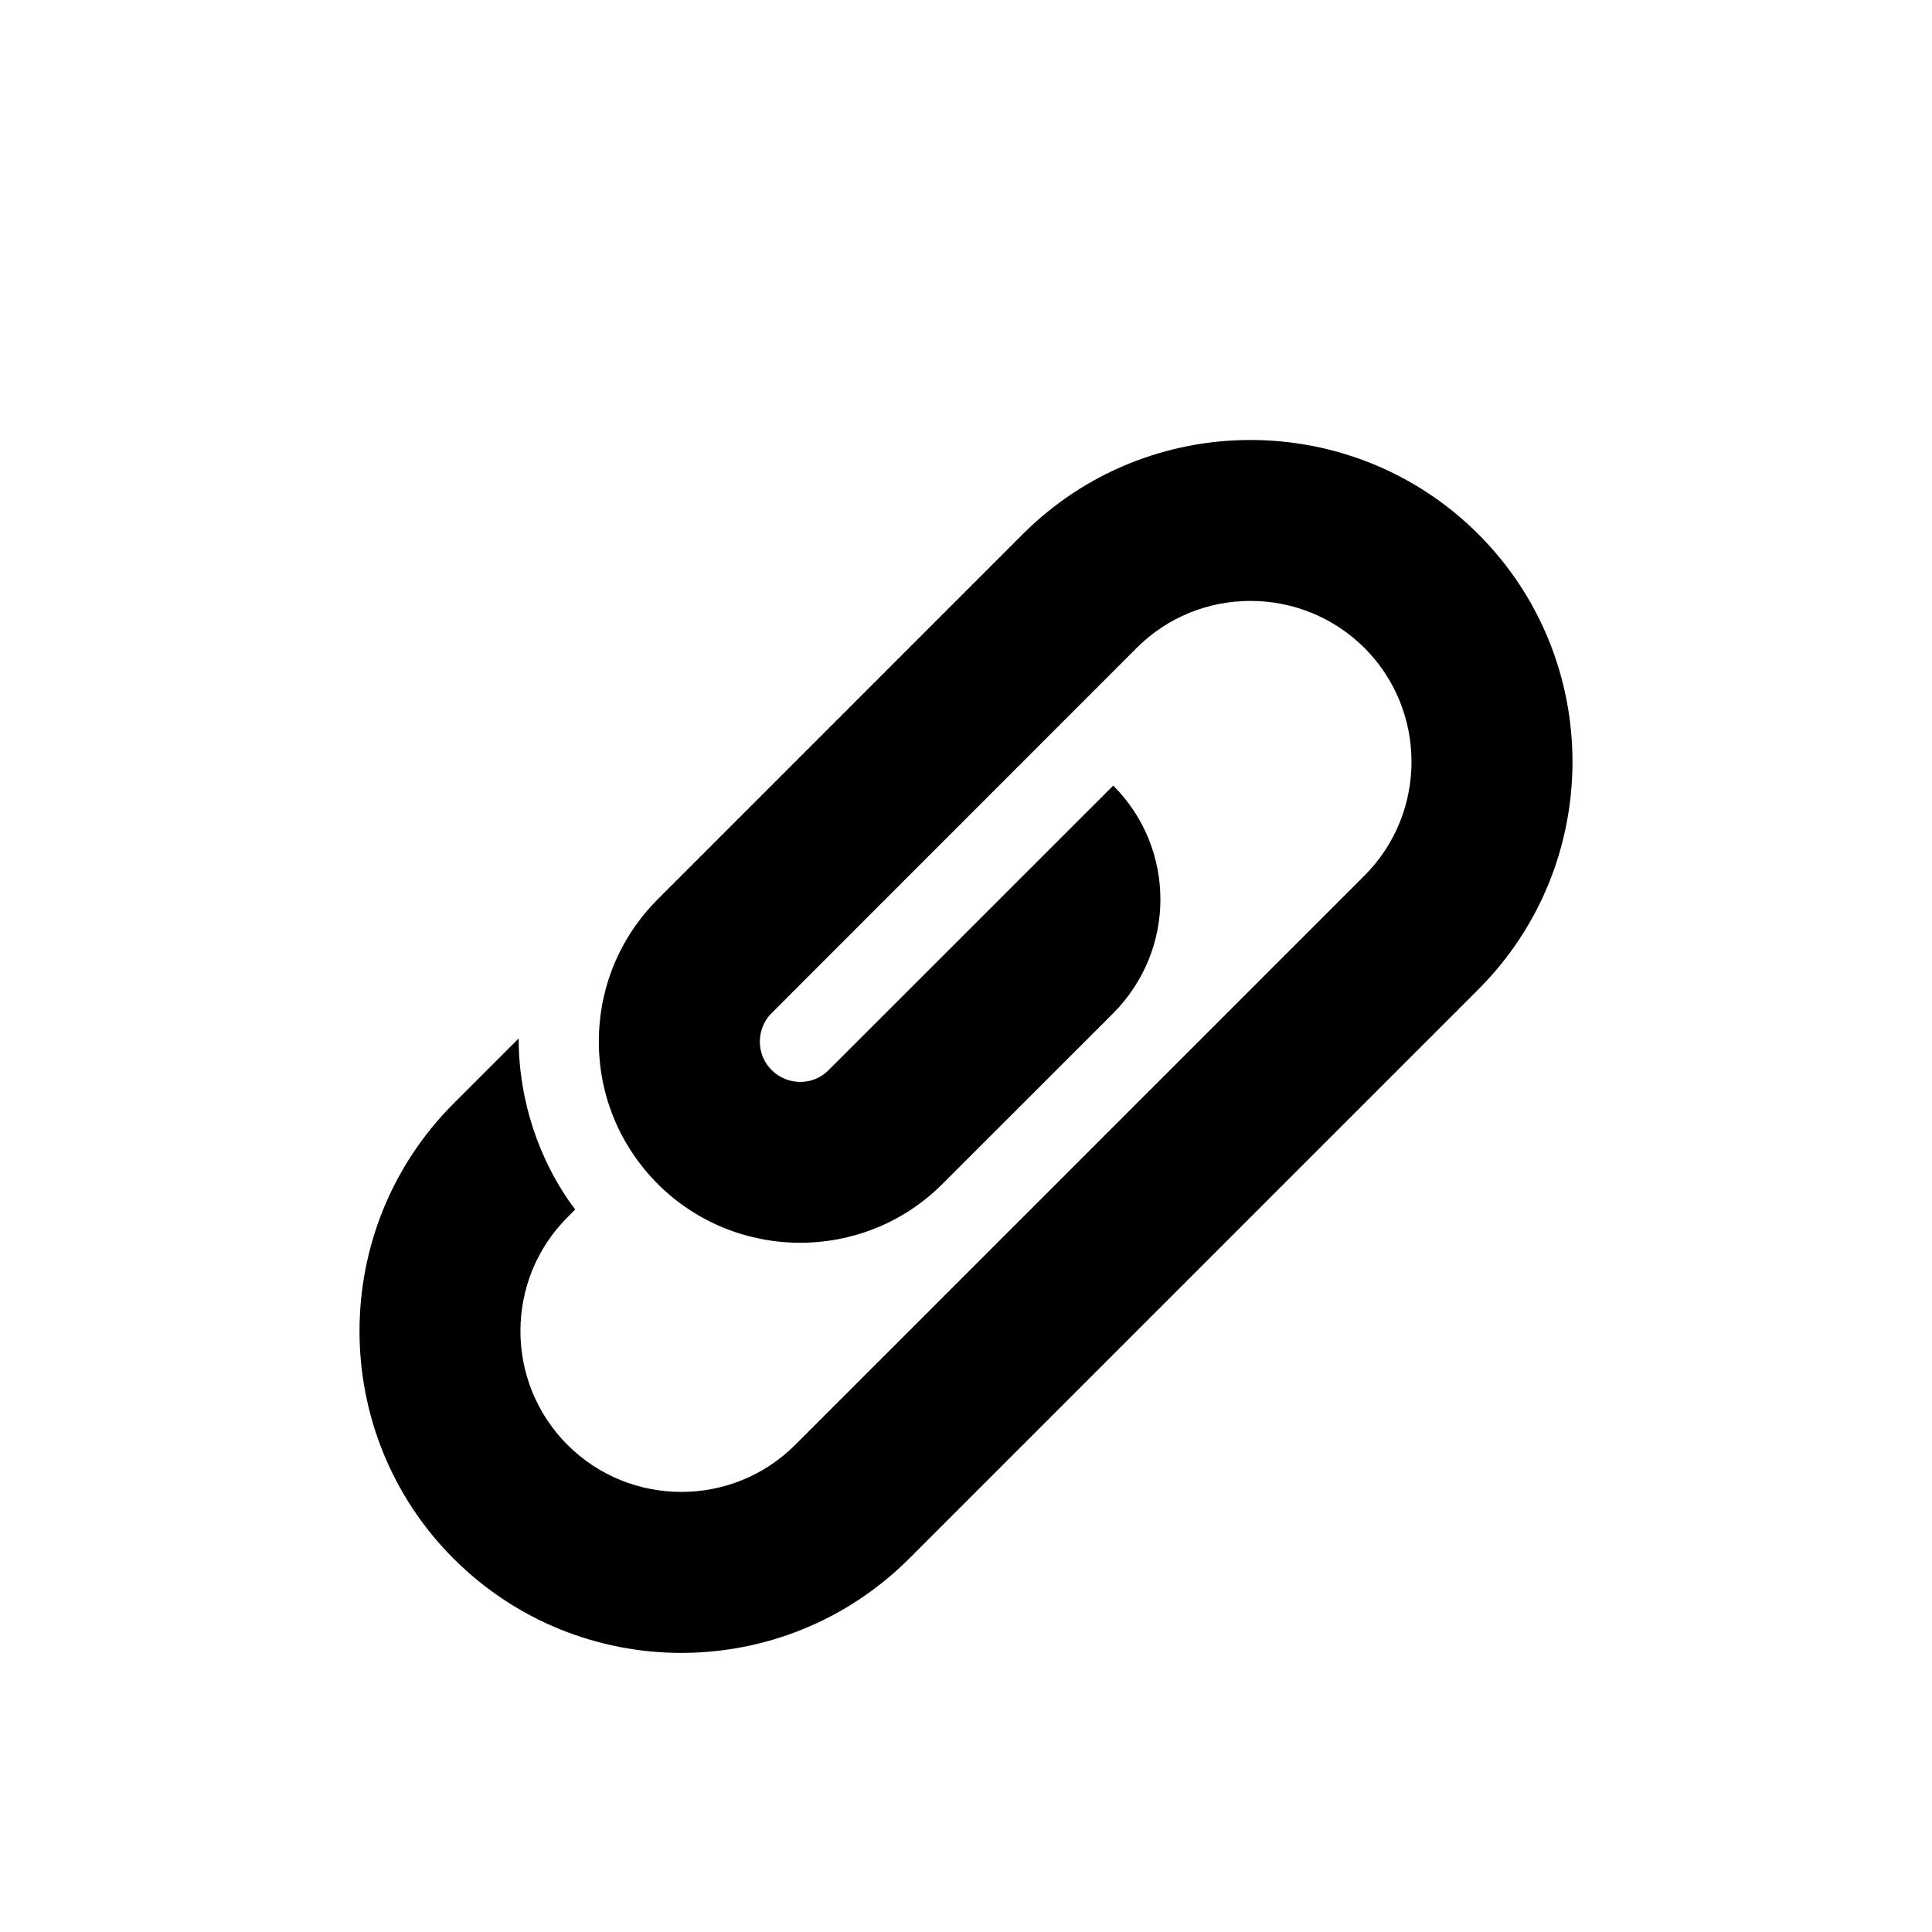
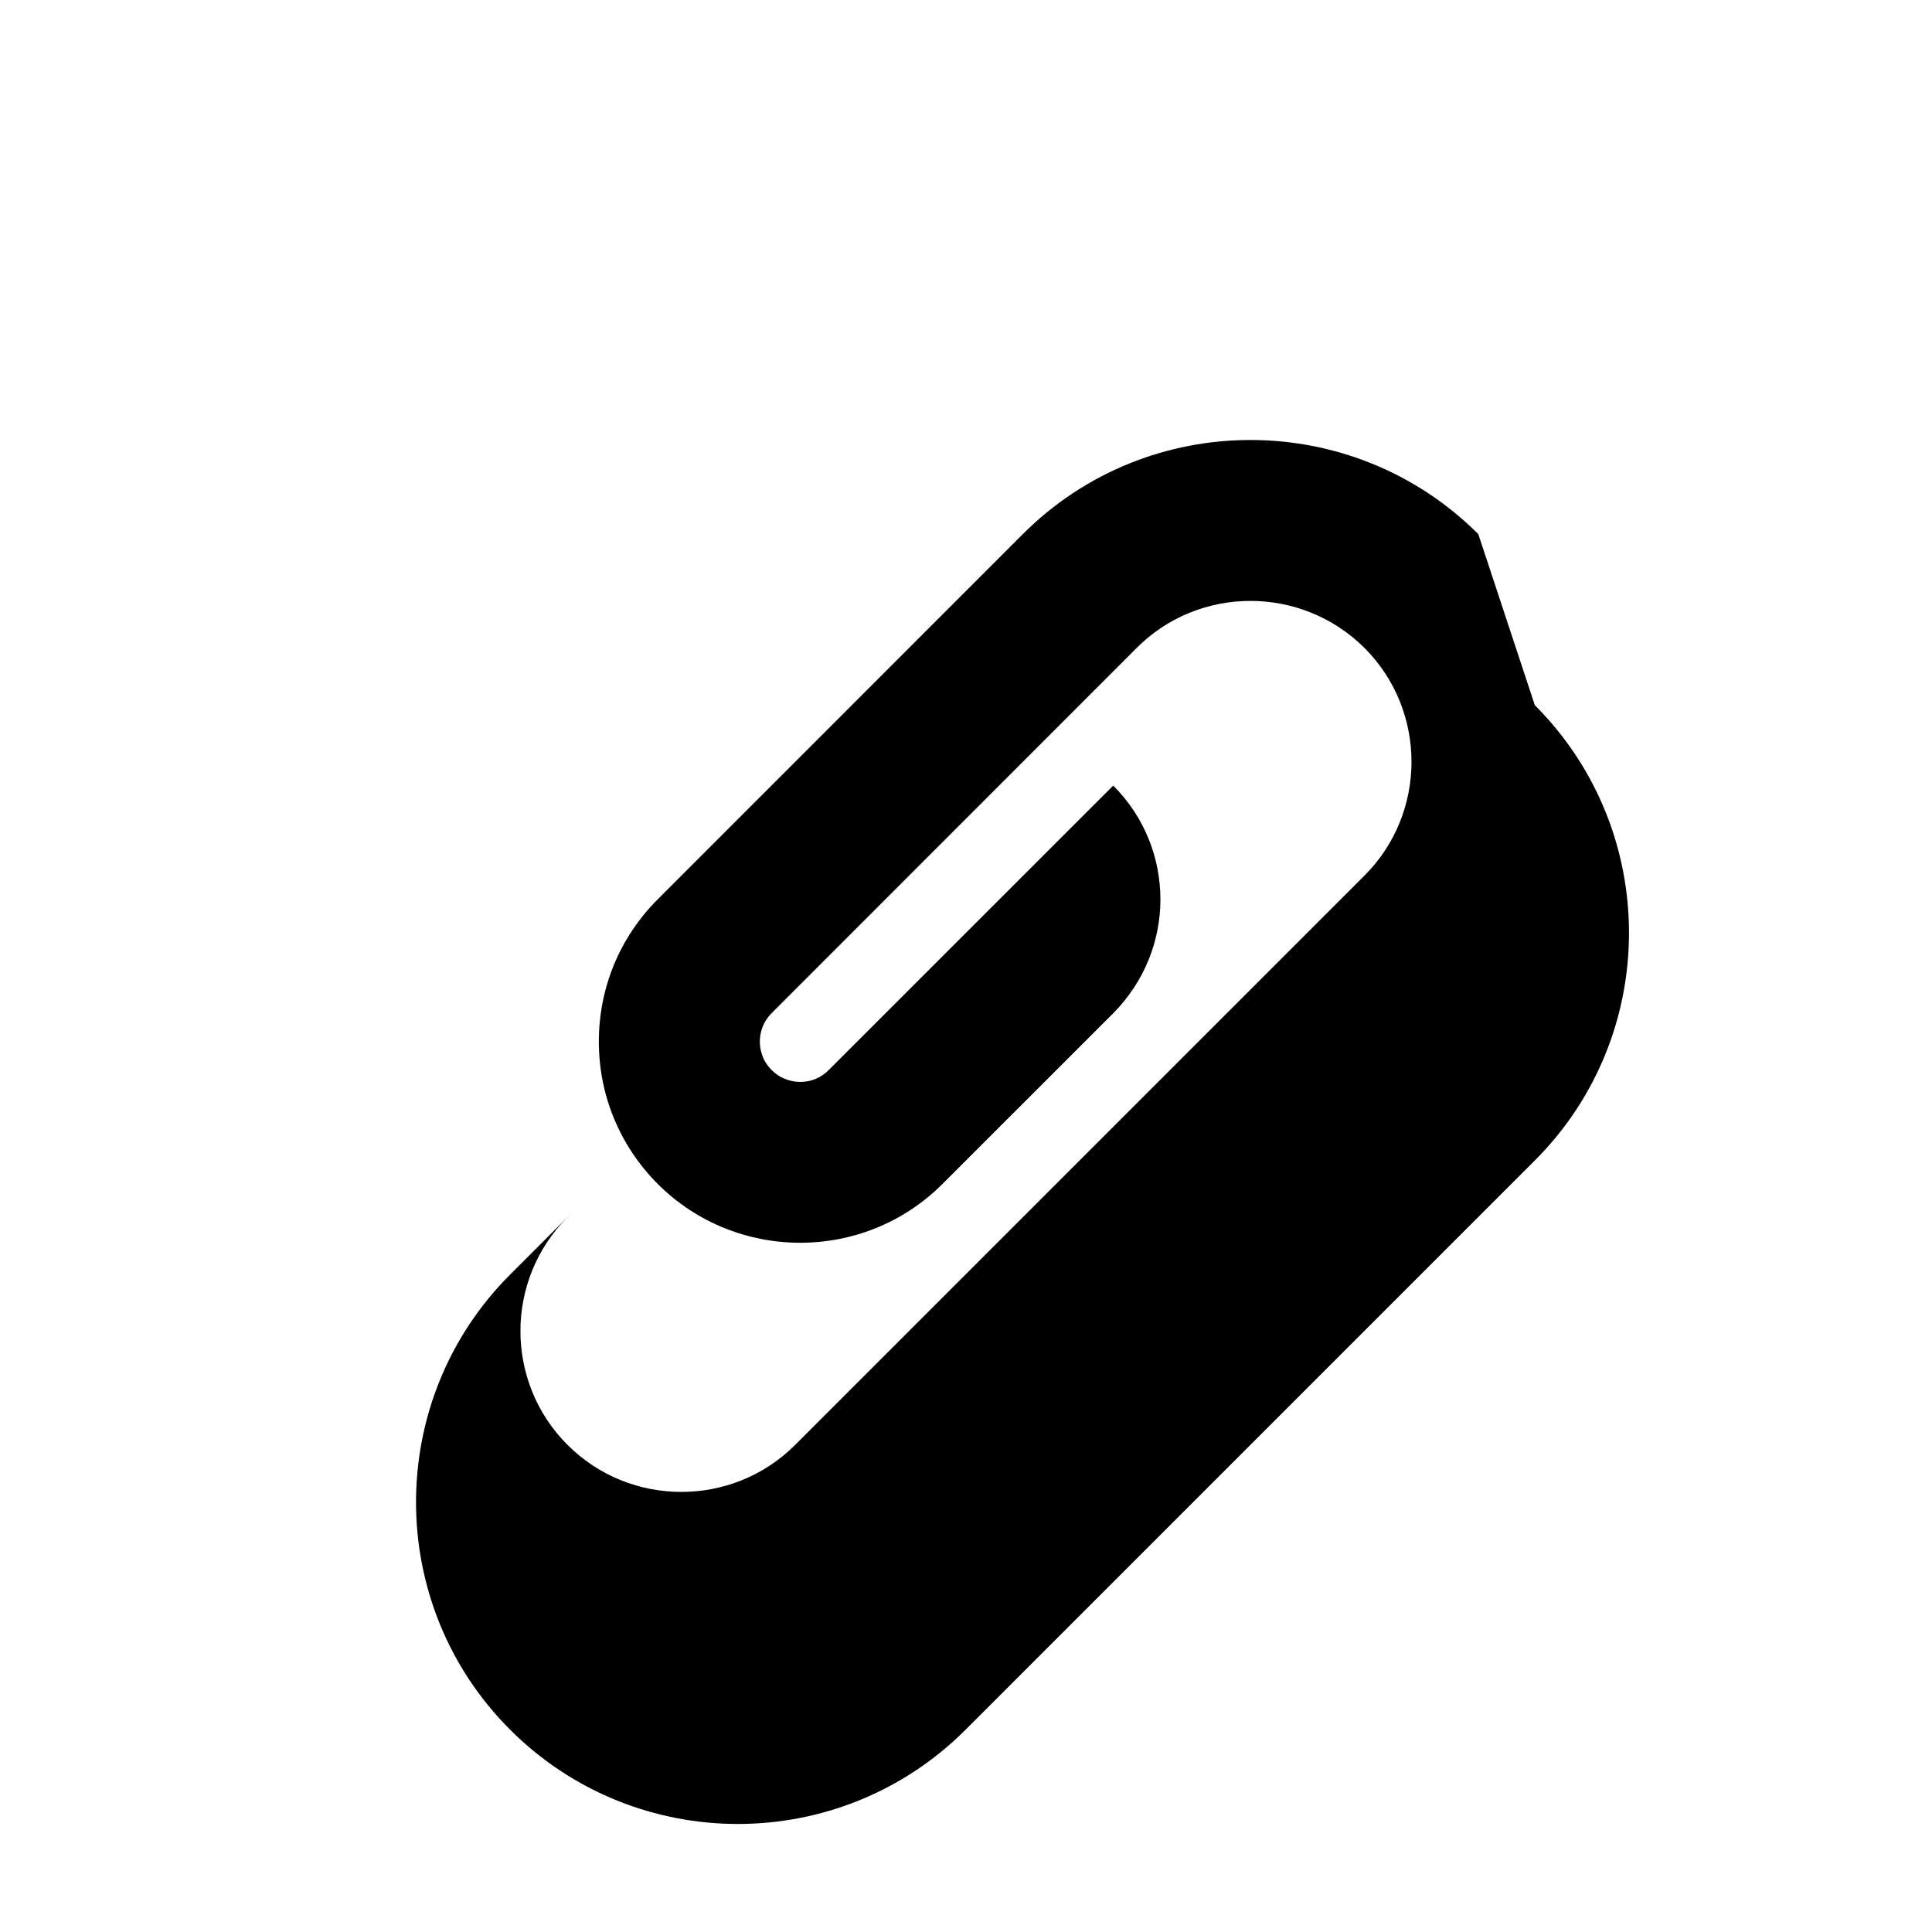
<svg xmlns="http://www.w3.org/2000/svg" fill="#000000" width="800px" height="800px" viewBox="0 0 24 24" version="1.2" baseProfile="tiny">
-   <path d="M18.364 6.635c-1.561-1.559-4.1-1.559-5.658 0l-4.534 4.535c-.473.473-.733 1.1-.733 1.77 0 .668.261 1.295.732 1.768.487.486 1.128.73 1.769.73.64 0 1.279-.242 1.767-.73l2.122-2.121c.391-.395.586-.904.586-1.414 0-.512-.195-1.023-.586-1.414l-3.536 3.535c-.193.195-.511.195-.708-.002-.127-.127-.146-.275-.146-.352 0-.078.019-.227.146-.354l4.535-4.537c.778-.779 2.048-.779 2.83 0 .779.779.779 2.049 0 2.828l-4.537 4.537-2.535 2.535c-.779.779-2.049.779-2.828 0-.78-.779-.78-2.049 0-2.828l.095-.096c-.451-.6-.702-1.359-.702-2.125l-.807.807c-1.56 1.559-1.56 4.098 0 5.656.779.779 1.804 1.17 2.828 1.17s2.049-.391 2.828-1.17l7.072-7.072c1.56-1.559 1.56-4.096 0-5.656z" />
+   <path d="M18.364 6.635c-1.561-1.559-4.1-1.559-5.658 0l-4.534 4.535c-.473.473-.733 1.1-.733 1.77 0 .668.261 1.295.732 1.768.487.486 1.128.73 1.769.73.64 0 1.279-.242 1.767-.73l2.122-2.121c.391-.395.586-.904.586-1.414 0-.512-.195-1.023-.586-1.414l-3.536 3.535c-.193.195-.511.195-.708-.002-.127-.127-.146-.275-.146-.352 0-.078.019-.227.146-.354l4.535-4.537c.778-.779 2.048-.779 2.83 0 .779.779.779 2.049 0 2.828l-4.537 4.537-2.535 2.535c-.779.779-2.049.779-2.828 0-.78-.779-.78-2.049 0-2.828l.095-.096l-.807.807c-1.56 1.559-1.56 4.098 0 5.656.779.779 1.804 1.17 2.828 1.17s2.049-.391 2.828-1.17l7.072-7.072c1.56-1.559 1.56-4.096 0-5.656z" />
</svg>